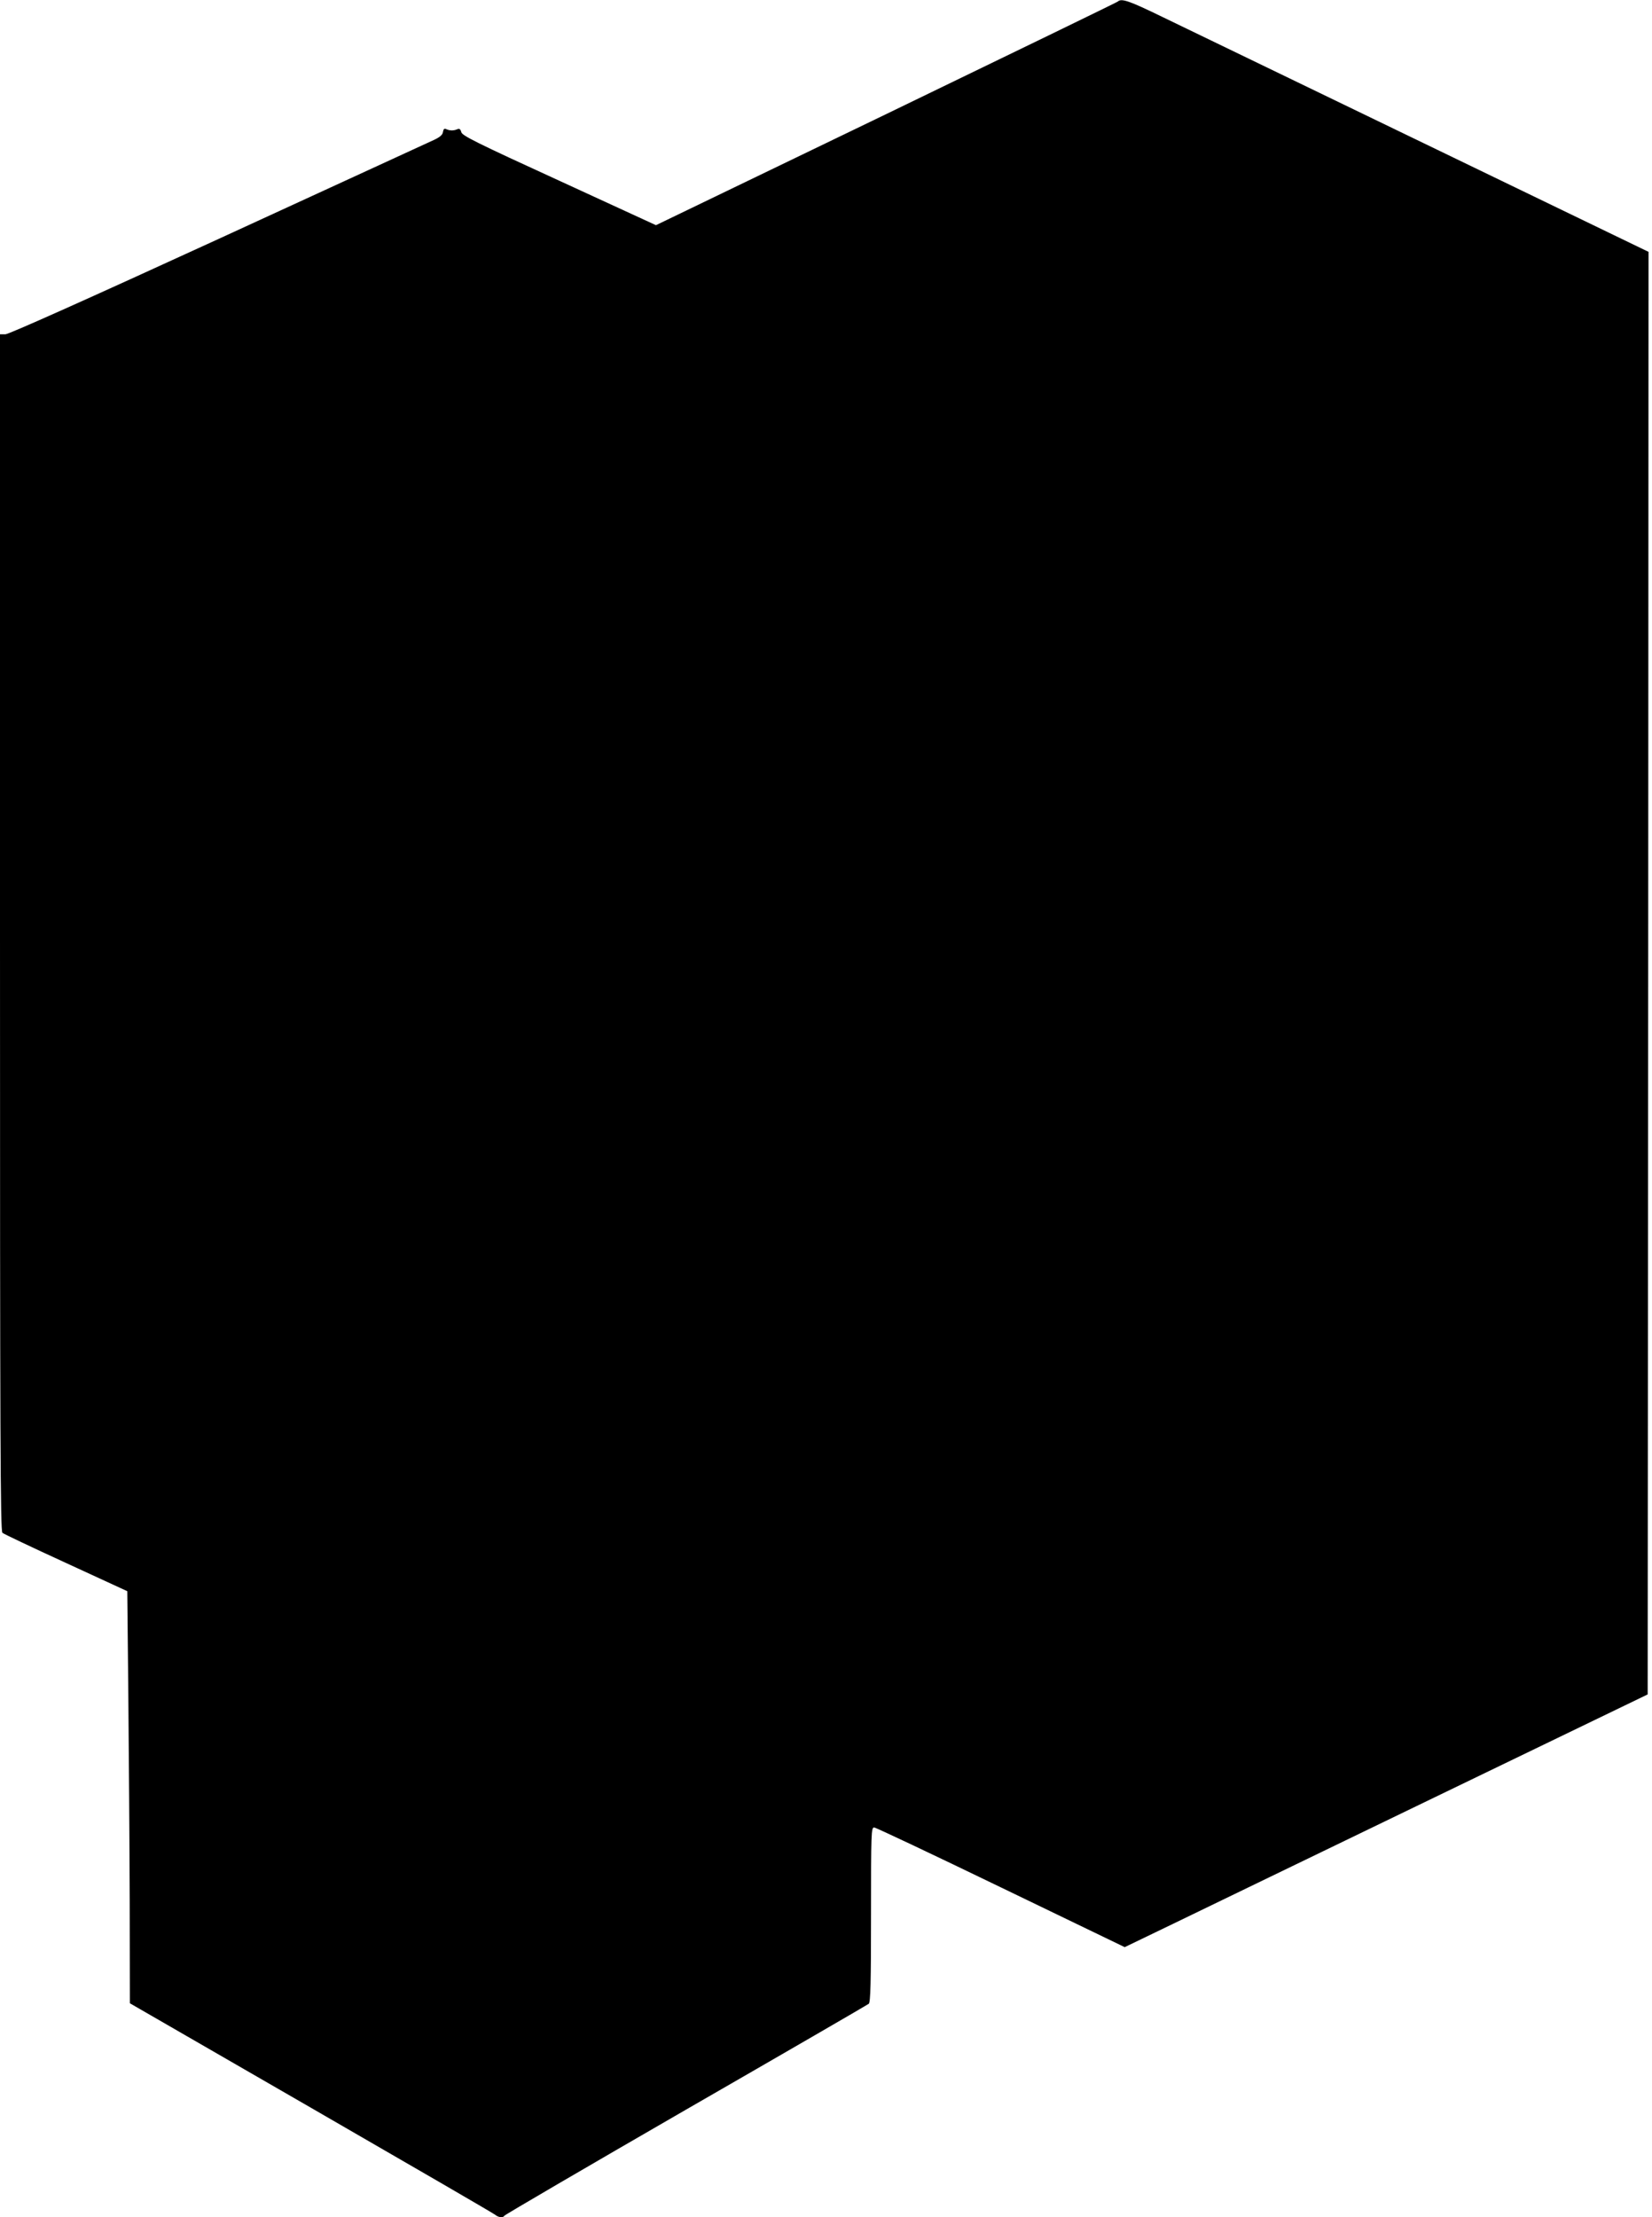
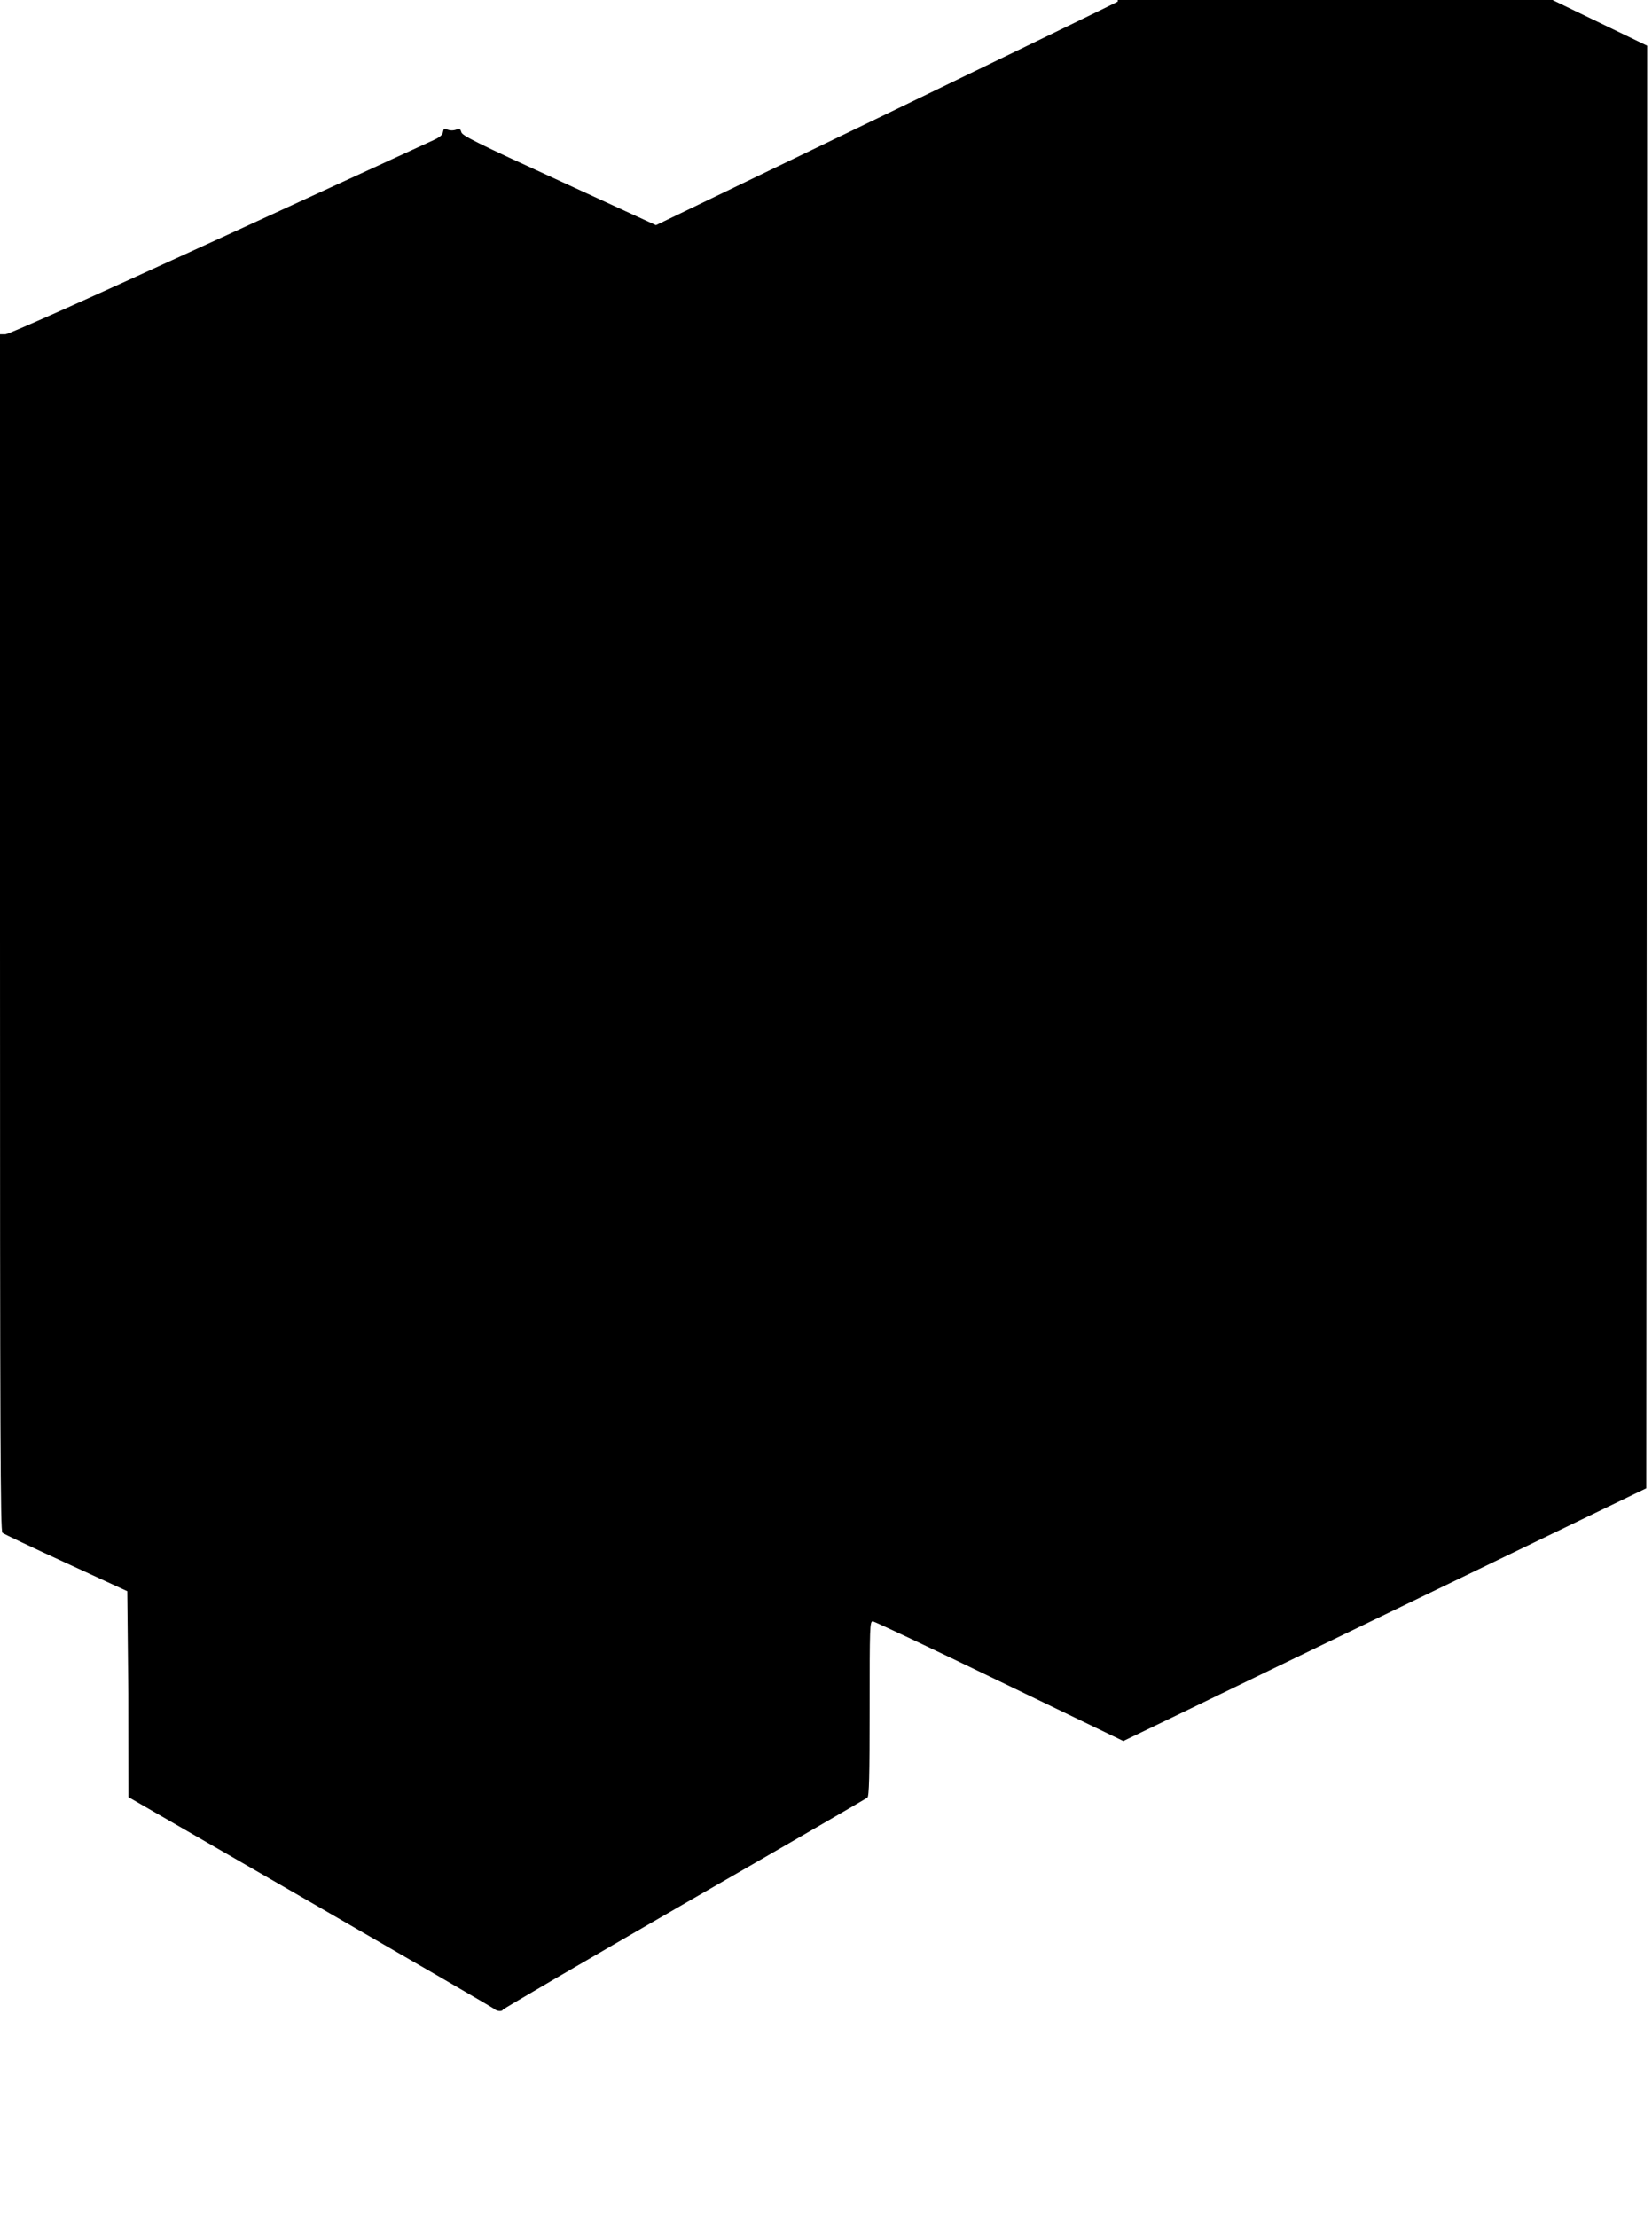
<svg xmlns="http://www.w3.org/2000/svg" version="1.0" width="954pt" height="1280pt" viewBox="0 0 954 1280" preserveAspectRatio="xMidYMid meet">
  <g transform="translate(0,1280) scale(0.1,-0.1)" fill="#000000" stroke="none">
-     <path d="M6455 12791 c-6 -5 -608 -297 -1338 -650 l-1329 -641 -559 257 c-481 220 -560 260 -565 280 -5 18 -11 22 -23 17 -21 -9 -42 -9 -63 0 -12 6 -17 2 -20 -16 -2 -16 -17 -29 -48 -44 -25 -12 -586 -269 -1247 -573 -759 -348 -1213 -551 -1232 -551 l-31 0 0 -3454 c0 -2942 2 -3455 14 -3465 8 -7 173 -85 367 -174 l354 -163 6 -594 c3 -327 7 -863 8 -1190 l1 -595 1047 -604 c577 -333 1055 -610 1064 -618 17 -15 46 -17 51 -5 2 5 473 280 1048 612 575 331 1051 607 1057 612 10 8 13 123 13 514 0 473 1 504 18 504 9 0 339 -156 732 -346 l715 -345 280 135 c154 75 834 403 1510 730 l1230 594 3 4164 2 4164 -1302 629 c-717 346 -1394 673 -1505 727 -193 94 -237 109 -258 89z" />
+     <path d="M6455 12791 c-6 -5 -608 -297 -1338 -650 l-1329 -641 -559 257 c-481 220 -560 260 -565 280 -5 18 -11 22 -23 17 -21 -9 -42 -9 -63 0 -12 6 -17 2 -20 -16 -2 -16 -17 -29 -48 -44 -25 -12 -586 -269 -1247 -573 -759 -348 -1213 -551 -1232 -551 l-31 0 0 -3454 c0 -2942 2 -3455 14 -3465 8 -7 173 -85 367 -174 l354 -163 6 -594 l1 -595 1047 -604 c577 -333 1055 -610 1064 -618 17 -15 46 -17 51 -5 2 5 473 280 1048 612 575 331 1051 607 1057 612 10 8 13 123 13 514 0 473 1 504 18 504 9 0 339 -156 732 -346 l715 -345 280 135 c154 75 834 403 1510 730 l1230 594 3 4164 2 4164 -1302 629 c-717 346 -1394 673 -1505 727 -193 94 -237 109 -258 89z" />
  </g>
</svg>